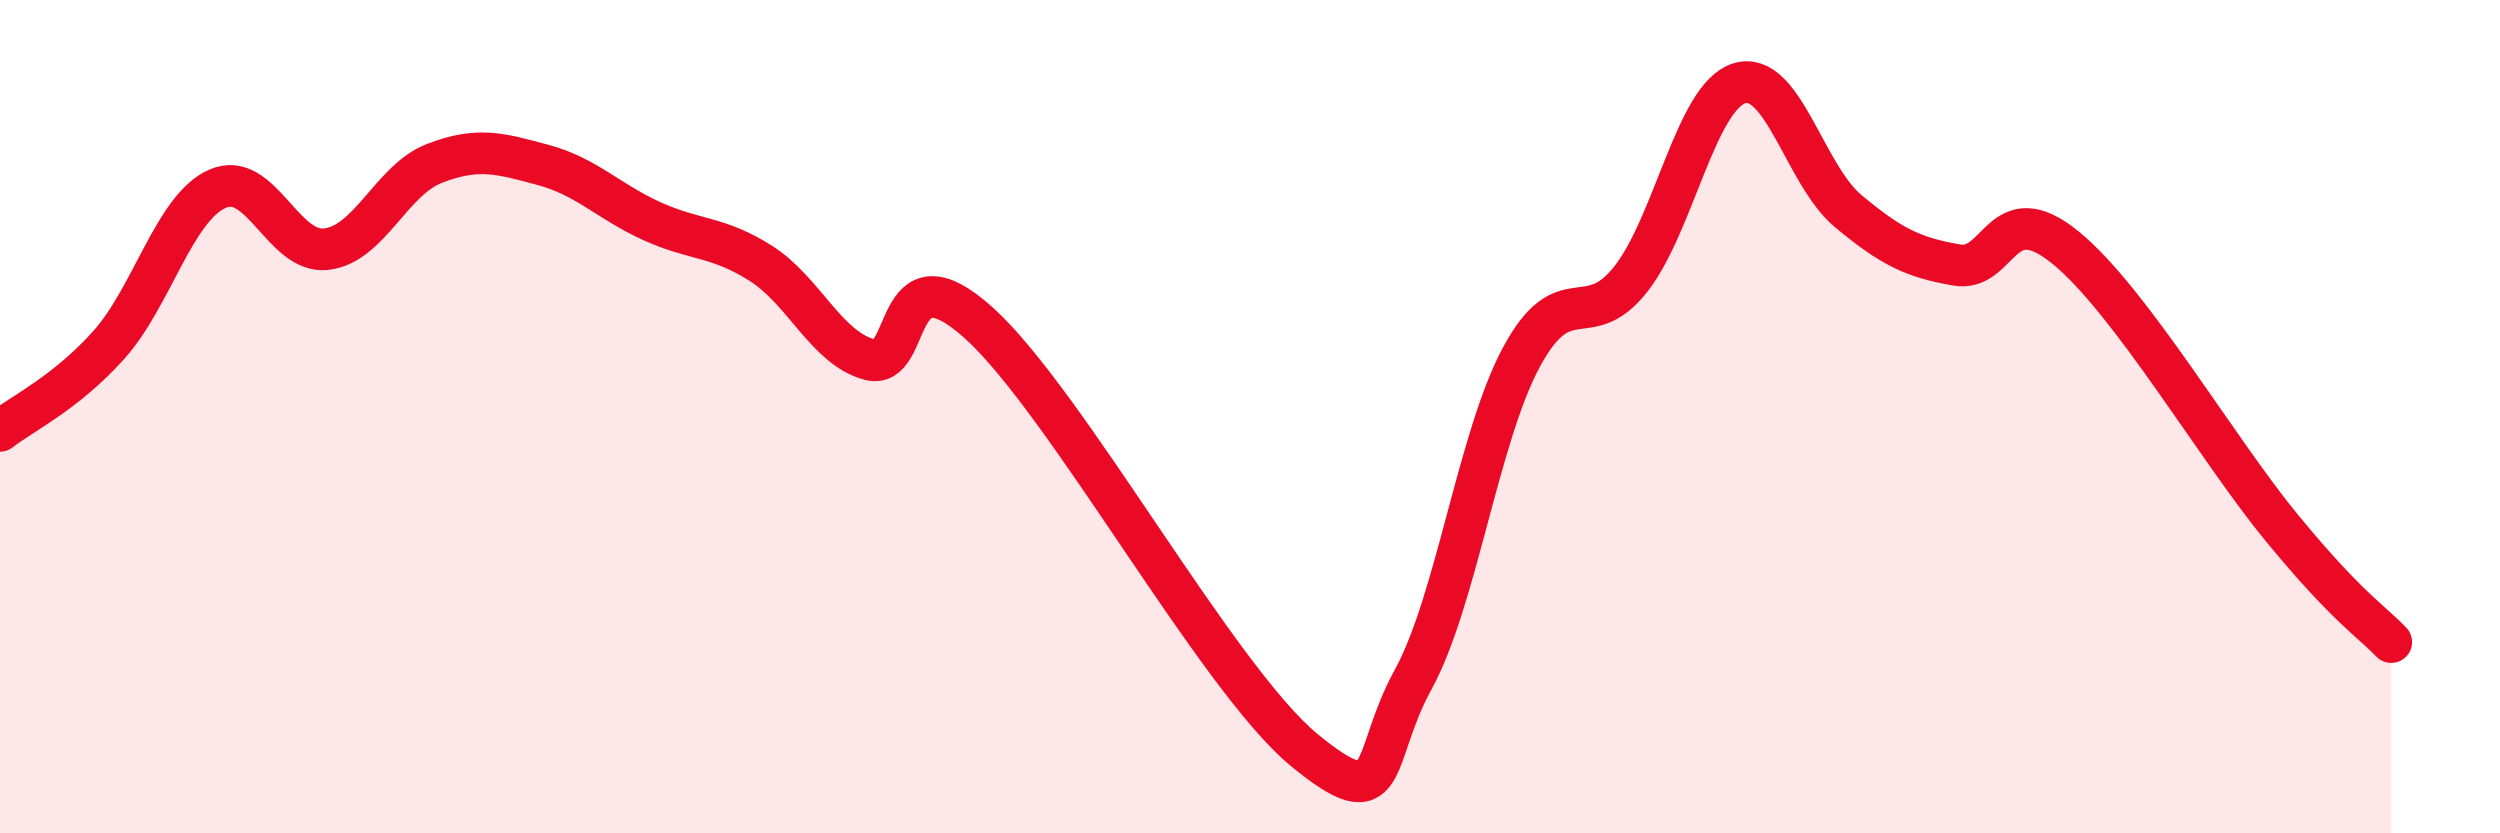
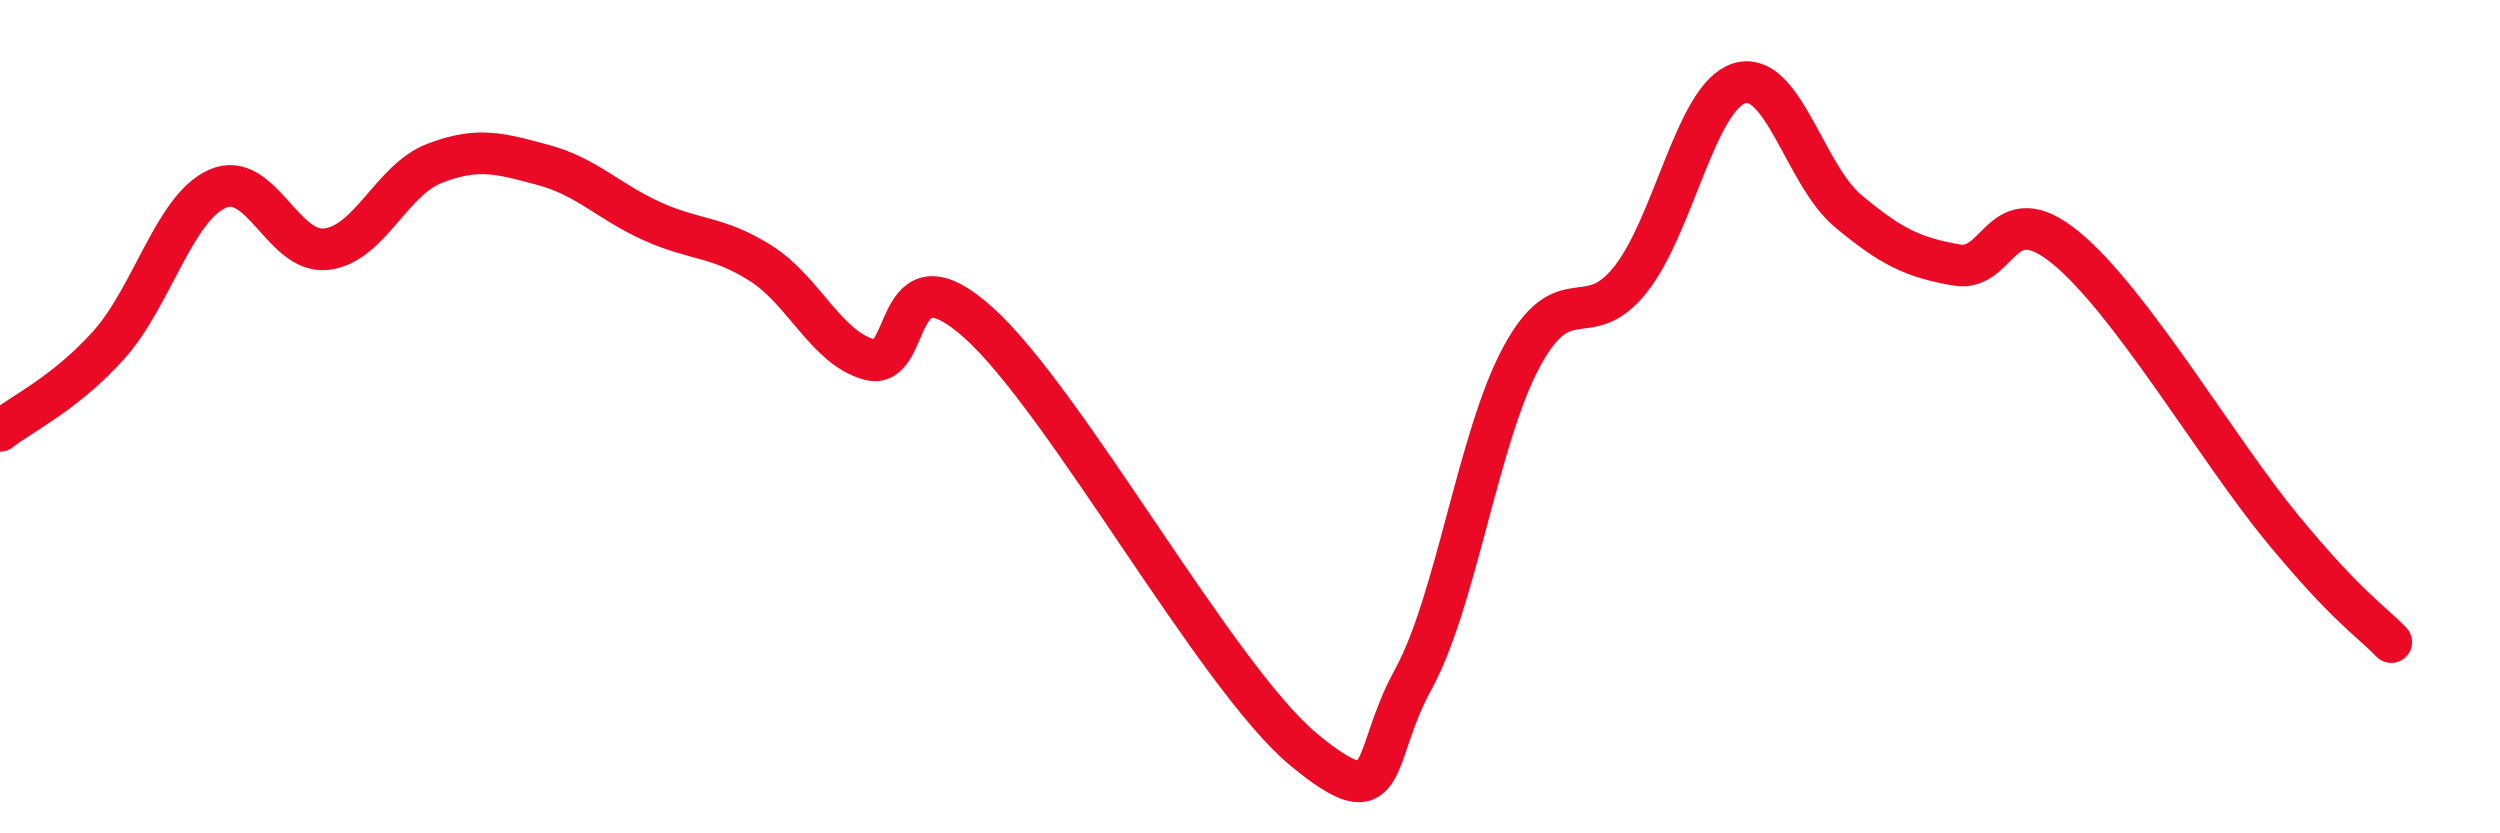
<svg xmlns="http://www.w3.org/2000/svg" width="60" height="20" viewBox="0 0 60 20">
-   <path d="M 0,10.34 C 0.52,9.93 1.57,9.44 2.61,8.28 C 3.65,7.12 4.18,4.99 5.22,4.53 C 6.26,4.07 6.79,6.1 7.83,5.98 C 8.87,5.86 9.39,4.32 10.43,3.92 C 11.47,3.52 12,3.68 13.04,3.96 C 14.08,4.24 14.61,4.84 15.65,5.31 C 16.69,5.78 17.22,5.66 18.26,6.32 C 19.3,6.98 19.83,8.35 20.87,8.63 C 21.91,8.91 21.39,5.87 23.48,7.74 C 25.57,9.61 29.21,16.28 31.3,18 C 33.39,19.72 32.87,18.21 33.91,16.32 C 34.95,14.43 35.48,10.48 36.52,8.56 C 37.56,6.64 38.09,8.02 39.13,6.71 C 40.17,5.4 40.7,2.33 41.74,2 C 42.78,1.67 43.31,4.19 44.35,5.06 C 45.39,5.93 45.92,6.18 46.96,6.36 C 48,6.54 48.01,4.67 49.57,5.94 C 51.13,7.21 53.22,10.8 54.78,12.69 C 56.34,14.58 56.87,14.87 57.39,15.41L57.39 20L0 20Z" fill="#EB0A25" opacity="0.1" stroke-linecap="round" stroke-linejoin="round" />
  <path d="M 0,10.34 C 0.52,9.93 1.57,9.44 2.61,8.28 C 3.65,7.12 4.18,4.99 5.22,4.53 C 6.26,4.07 6.79,6.1 7.83,5.98 C 8.87,5.86 9.39,4.32 10.43,3.92 C 11.47,3.52 12,3.68 13.04,3.96 C 14.08,4.24 14.61,4.84 15.65,5.31 C 16.69,5.78 17.22,5.66 18.26,6.32 C 19.3,6.98 19.83,8.35 20.87,8.63 C 21.91,8.91 21.39,5.87 23.48,7.74 C 25.57,9.61 29.21,16.28 31.3,18 C 33.39,19.72 32.87,18.21 33.91,16.32 C 34.95,14.43 35.48,10.48 36.52,8.56 C 37.56,6.64 38.09,8.02 39.13,6.71 C 40.17,5.4 40.7,2.33 41.74,2 C 42.78,1.67 43.31,4.19 44.35,5.06 C 45.39,5.93 45.92,6.18 46.96,6.36 C 48,6.54 48.01,4.67 49.57,5.94 C 51.13,7.21 53.22,10.8 54.78,12.69 C 56.34,14.58 56.87,14.87 57.39,15.41" stroke="#EB0A25" stroke-width="1" fill="none" stroke-linecap="round" stroke-linejoin="round" />
</svg>